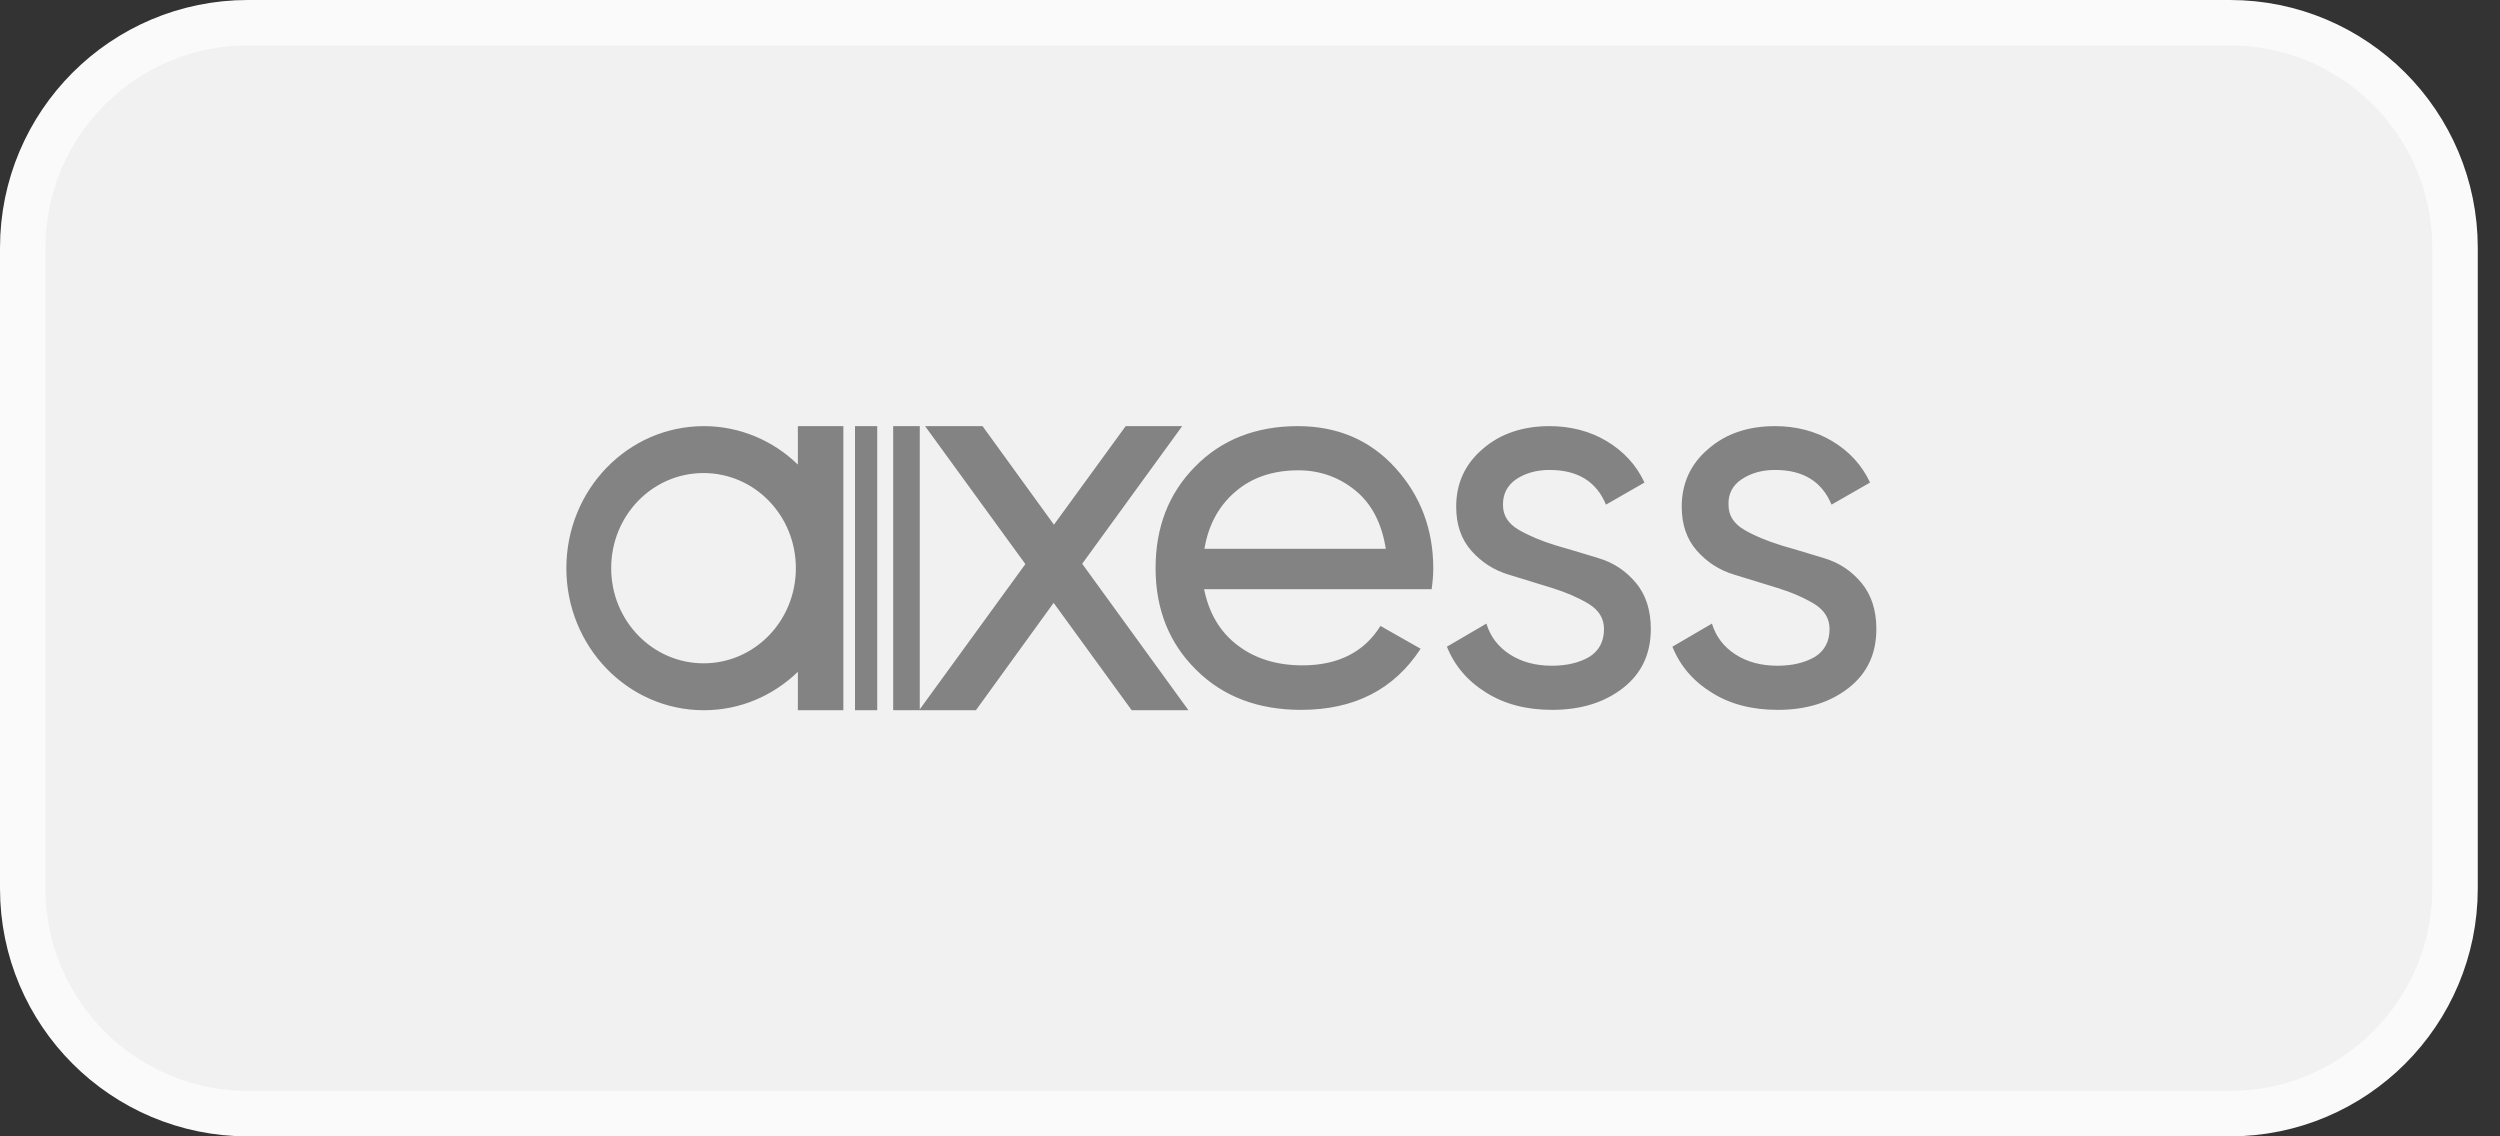
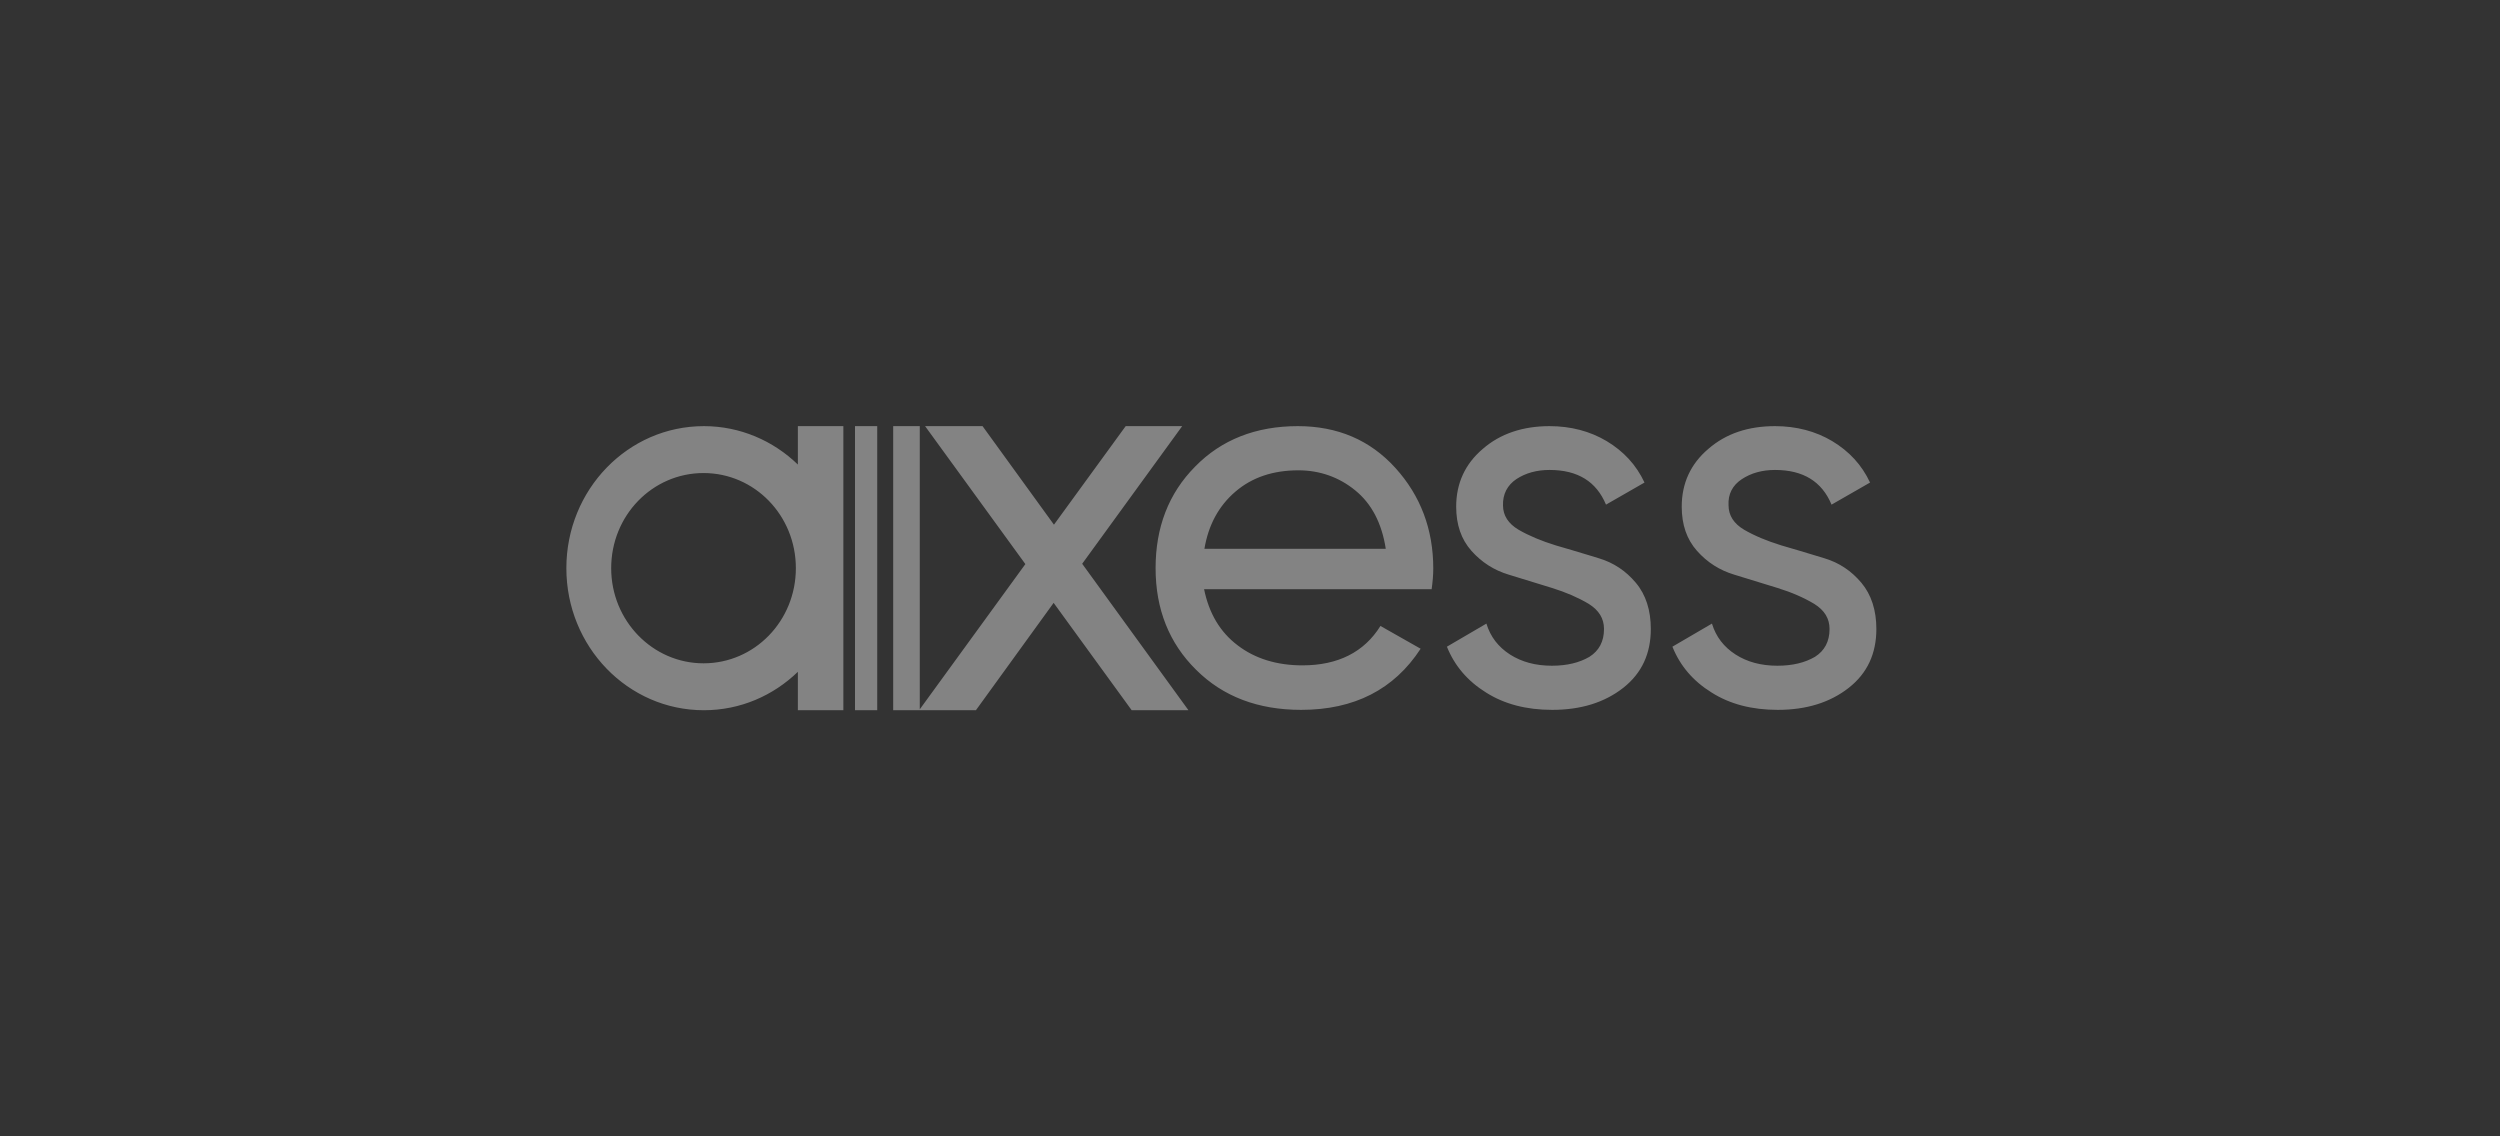
<svg xmlns="http://www.w3.org/2000/svg" width="55" height="25" viewBox="0 0 55 25" fill="none">
  <rect x="0" y="0" width="55" height="25" fill="#333333" stroke="none" />
-   <path d="M0.5 5.455C0.5 2.718 2.718 0.5 5.455 0.5H49.056C51.793 0.5 54.011 2.718 54.011 5.455V19.546C54.011 22.282 51.793 24.5 49.056 24.5H5.455C2.718 24.5 0.5 22.282 0.5 19.546V5.455Z" fill="#F1F1F1" stroke="#FAFAFA" />
  <path fill-rule="evenodd" clip-rule="evenodd" d="M18.554 9.375H17.553V10.22C17.012 9.696 16.282 9.375 15.485 9.375C13.812 9.375 12.46 10.773 12.46 12.5C12.46 14.227 13.812 15.625 15.485 15.625C16.289 15.625 17.012 15.303 17.553 14.78V15.625H18.554V9.375ZM17.509 12.5C17.509 13.659 16.603 14.593 15.478 14.593C14.36 14.593 13.446 13.659 13.446 12.5C13.446 11.341 14.352 10.407 15.478 10.407C16.603 10.407 17.509 11.341 17.509 12.5ZM33.359 10.541C33.563 10.407 33.805 10.339 34.09 10.339C34.711 10.339 35.12 10.594 35.332 11.102L36.179 10.616C35.997 10.227 35.719 9.928 35.346 9.704C34.981 9.487 34.557 9.375 34.09 9.375C33.505 9.375 33.008 9.539 32.621 9.876C32.233 10.205 32.036 10.631 32.036 11.147C32.036 11.543 32.146 11.864 32.372 12.119C32.599 12.373 32.869 12.545 33.191 12.642C33.512 12.739 33.827 12.836 34.141 12.934C34.455 13.031 34.725 13.15 34.952 13.285C35.178 13.427 35.288 13.607 35.288 13.838C35.288 14.115 35.178 14.317 34.966 14.451C34.747 14.578 34.477 14.646 34.141 14.646C33.783 14.646 33.476 14.563 33.22 14.399C32.964 14.234 32.789 14.01 32.701 13.719L31.832 14.227C32 14.646 32.285 14.982 32.694 15.236C33.096 15.49 33.578 15.617 34.148 15.617C34.784 15.617 35.303 15.453 35.712 15.132C36.121 14.81 36.318 14.377 36.318 13.838C36.318 13.427 36.209 13.083 35.989 12.822C35.77 12.56 35.5 12.38 35.178 12.283L34.959 12.216C34.713 12.142 34.471 12.068 34.228 11.999C33.914 11.902 33.644 11.79 33.41 11.655C33.183 11.521 33.066 11.341 33.066 11.117C33.059 10.87 33.161 10.676 33.359 10.541ZM38.321 10.541C38.525 10.407 38.766 10.339 39.051 10.339C39.672 10.339 40.082 10.594 40.294 11.102L41.141 10.616C40.959 10.227 40.681 9.928 40.308 9.704C39.943 9.487 39.519 9.375 39.051 9.375C38.459 9.375 37.97 9.539 37.583 9.876C37.195 10.205 36.998 10.631 36.998 11.147C36.998 11.543 37.108 11.864 37.334 12.119C37.56 12.373 37.831 12.545 38.152 12.642C38.474 12.739 38.788 12.836 39.102 12.934C39.417 13.031 39.687 13.15 39.913 13.285C40.14 13.427 40.25 13.607 40.25 13.838C40.25 14.115 40.14 14.317 39.928 14.451C39.709 14.578 39.438 14.646 39.102 14.646C38.744 14.646 38.437 14.563 38.182 14.399C37.926 14.234 37.751 14.01 37.663 13.719L36.793 14.227C36.961 14.646 37.246 14.982 37.656 15.236C38.057 15.49 38.54 15.617 39.11 15.617C39.745 15.617 40.264 15.453 40.673 15.132C41.083 14.81 41.28 14.377 41.28 13.838C41.28 13.427 41.17 13.083 40.951 12.822C40.732 12.56 40.462 12.38 40.14 12.283L39.92 12.216C39.675 12.142 39.432 12.068 39.19 11.999C38.876 11.902 38.605 11.79 38.372 11.655C38.145 11.521 38.028 11.341 38.028 11.117C38.014 10.87 38.116 10.676 38.321 10.541ZM18.81 9.375H19.299V15.625H18.81V9.375ZM20.235 9.375H19.65V15.625H20.22H20.235H21.47L23.18 13.263L24.897 15.625H26.146L23.808 12.403L26.008 9.375H24.765L23.187 11.543L21.616 9.375H20.352L22.558 12.41L20.235 15.605V9.375ZM31.495 12.971C31.517 12.814 31.532 12.657 31.532 12.508C31.532 11.648 31.254 10.908 30.699 10.295C30.144 9.682 29.427 9.375 28.551 9.375C27.63 9.375 26.87 9.674 26.293 10.265C25.708 10.855 25.423 11.603 25.423 12.5C25.423 13.405 25.723 14.152 26.314 14.735C26.906 15.326 27.681 15.617 28.624 15.617C29.793 15.617 30.67 15.169 31.254 14.272L30.37 13.771C30.012 14.347 29.435 14.638 28.653 14.638C28.09 14.638 27.608 14.489 27.228 14.197C26.841 13.905 26.599 13.494 26.49 12.963H31.495V12.971ZM29.815 10.788C30.173 11.079 30.399 11.506 30.487 12.074H26.497C26.585 11.55 26.811 11.132 27.177 10.818C27.542 10.504 28.003 10.347 28.565 10.347C29.033 10.347 29.457 10.496 29.815 10.788Z" fill="#838383" />
</svg>